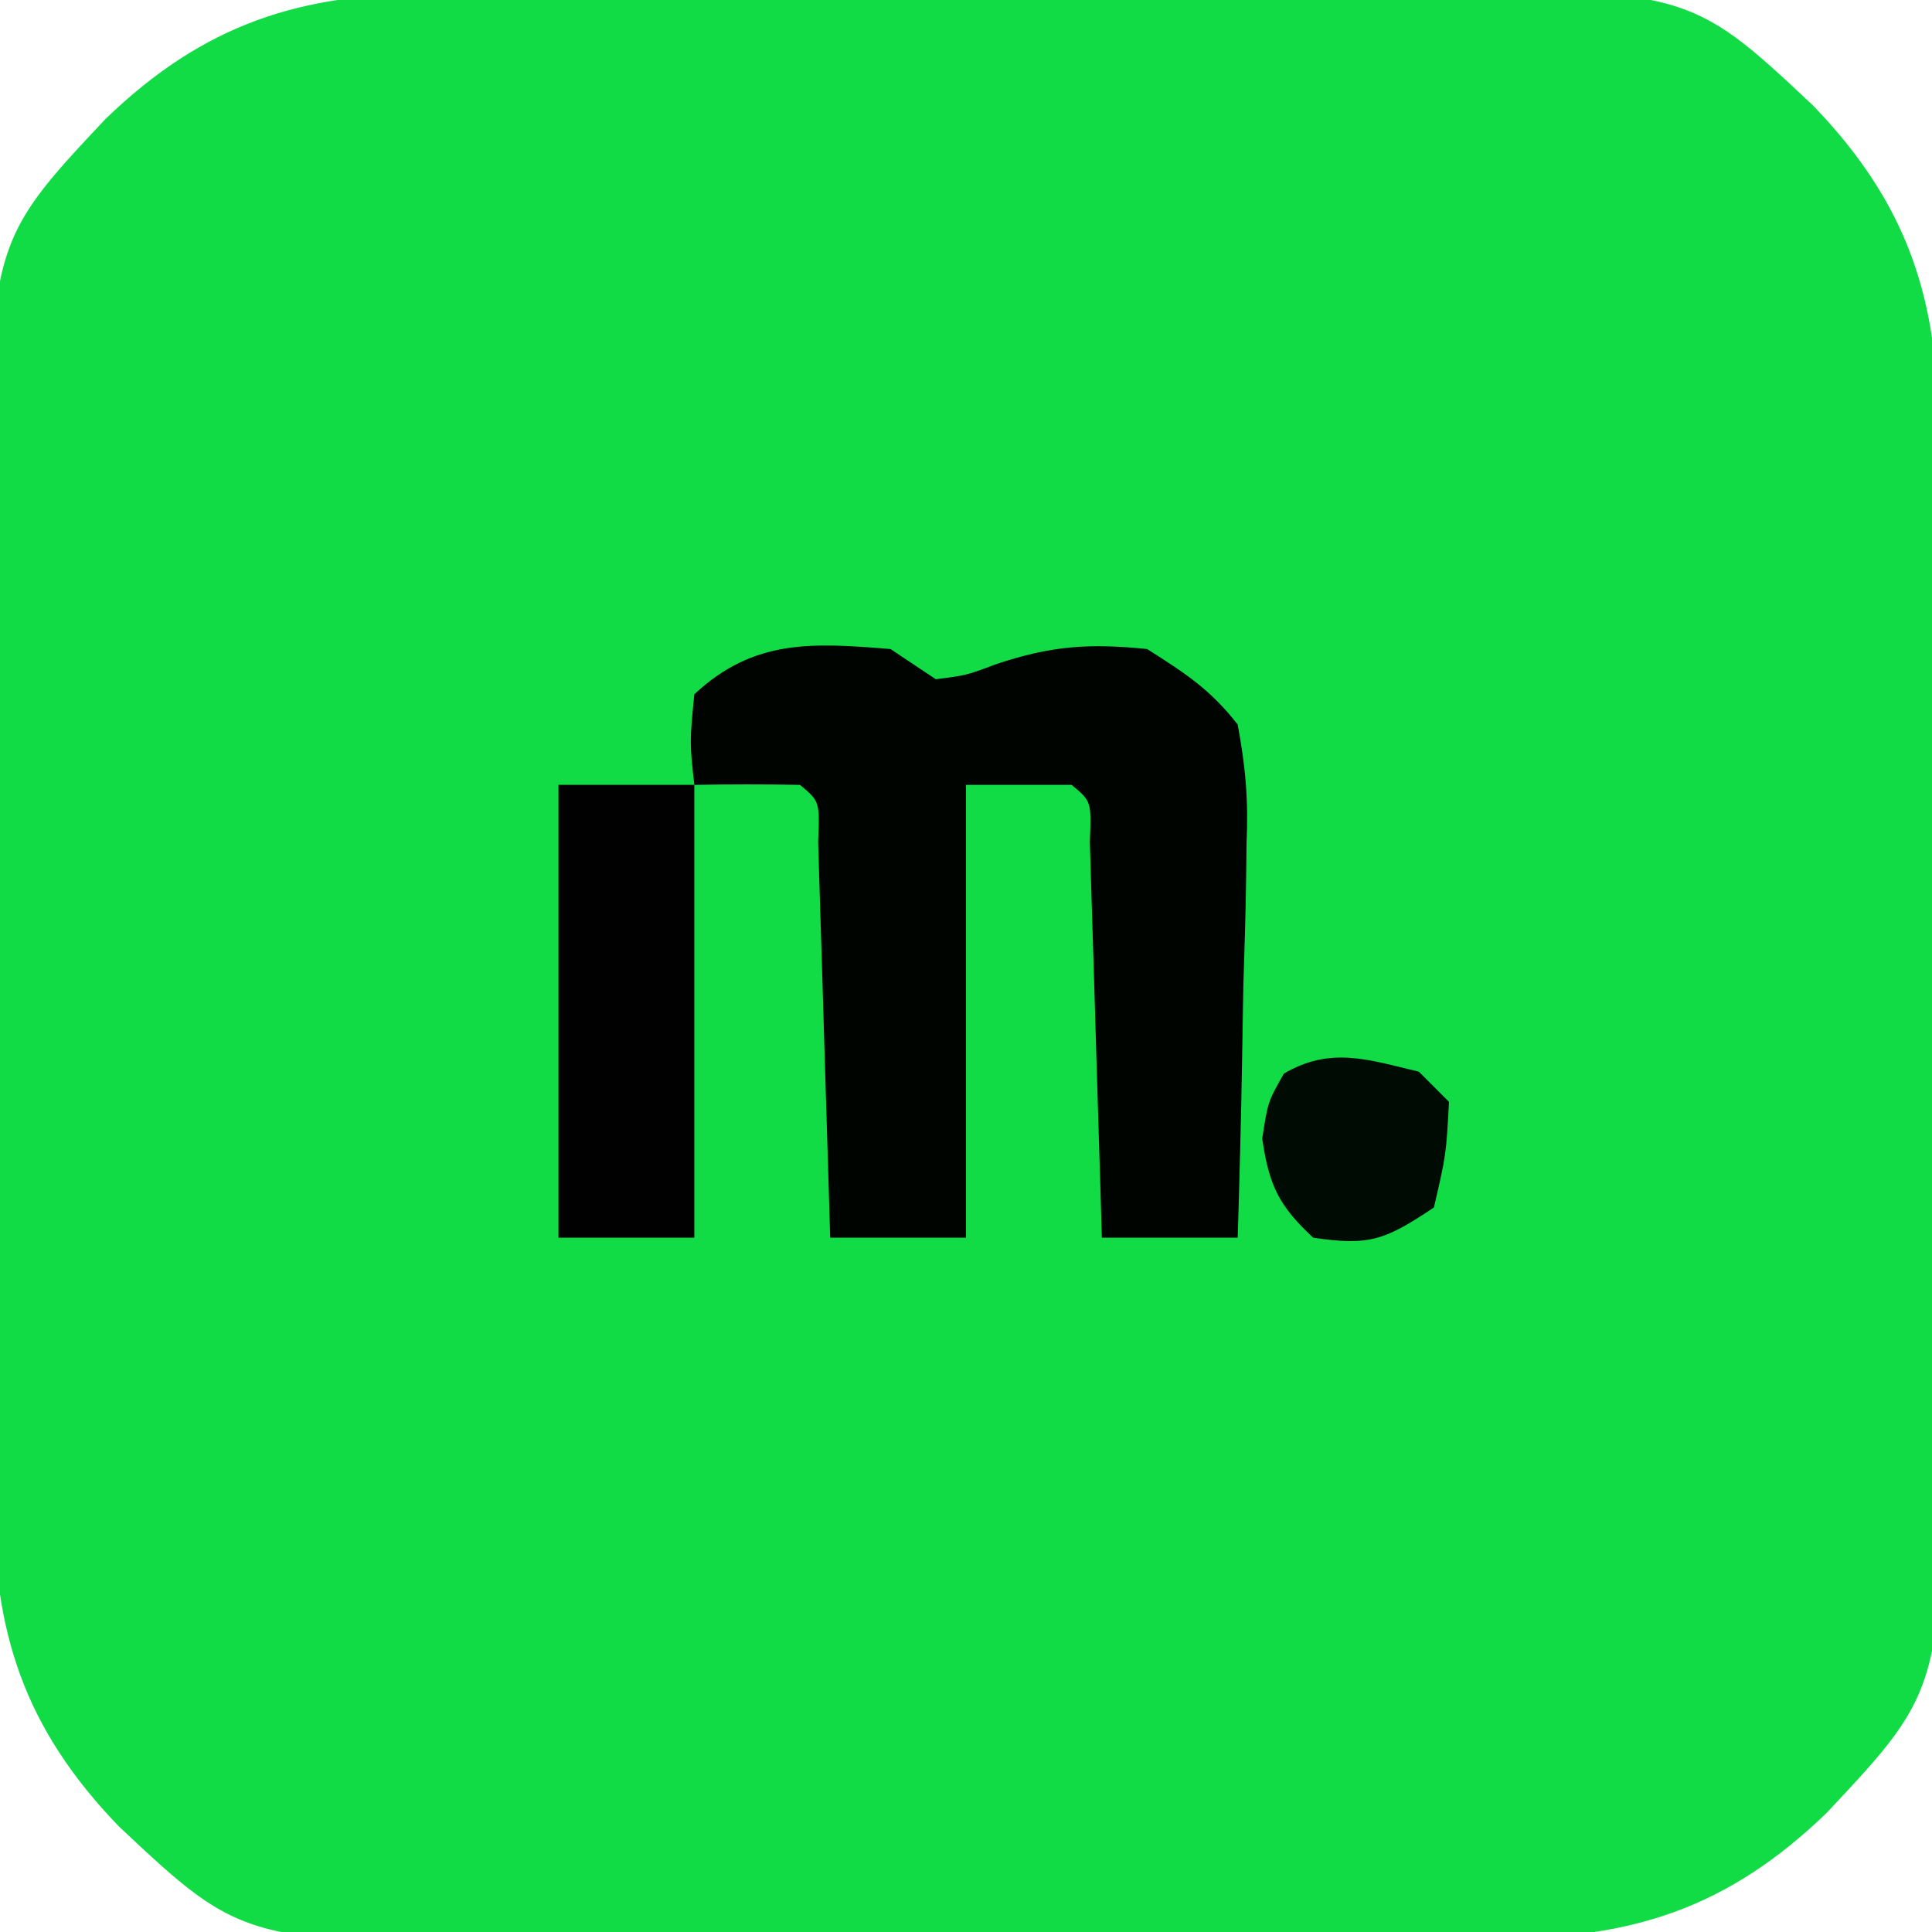
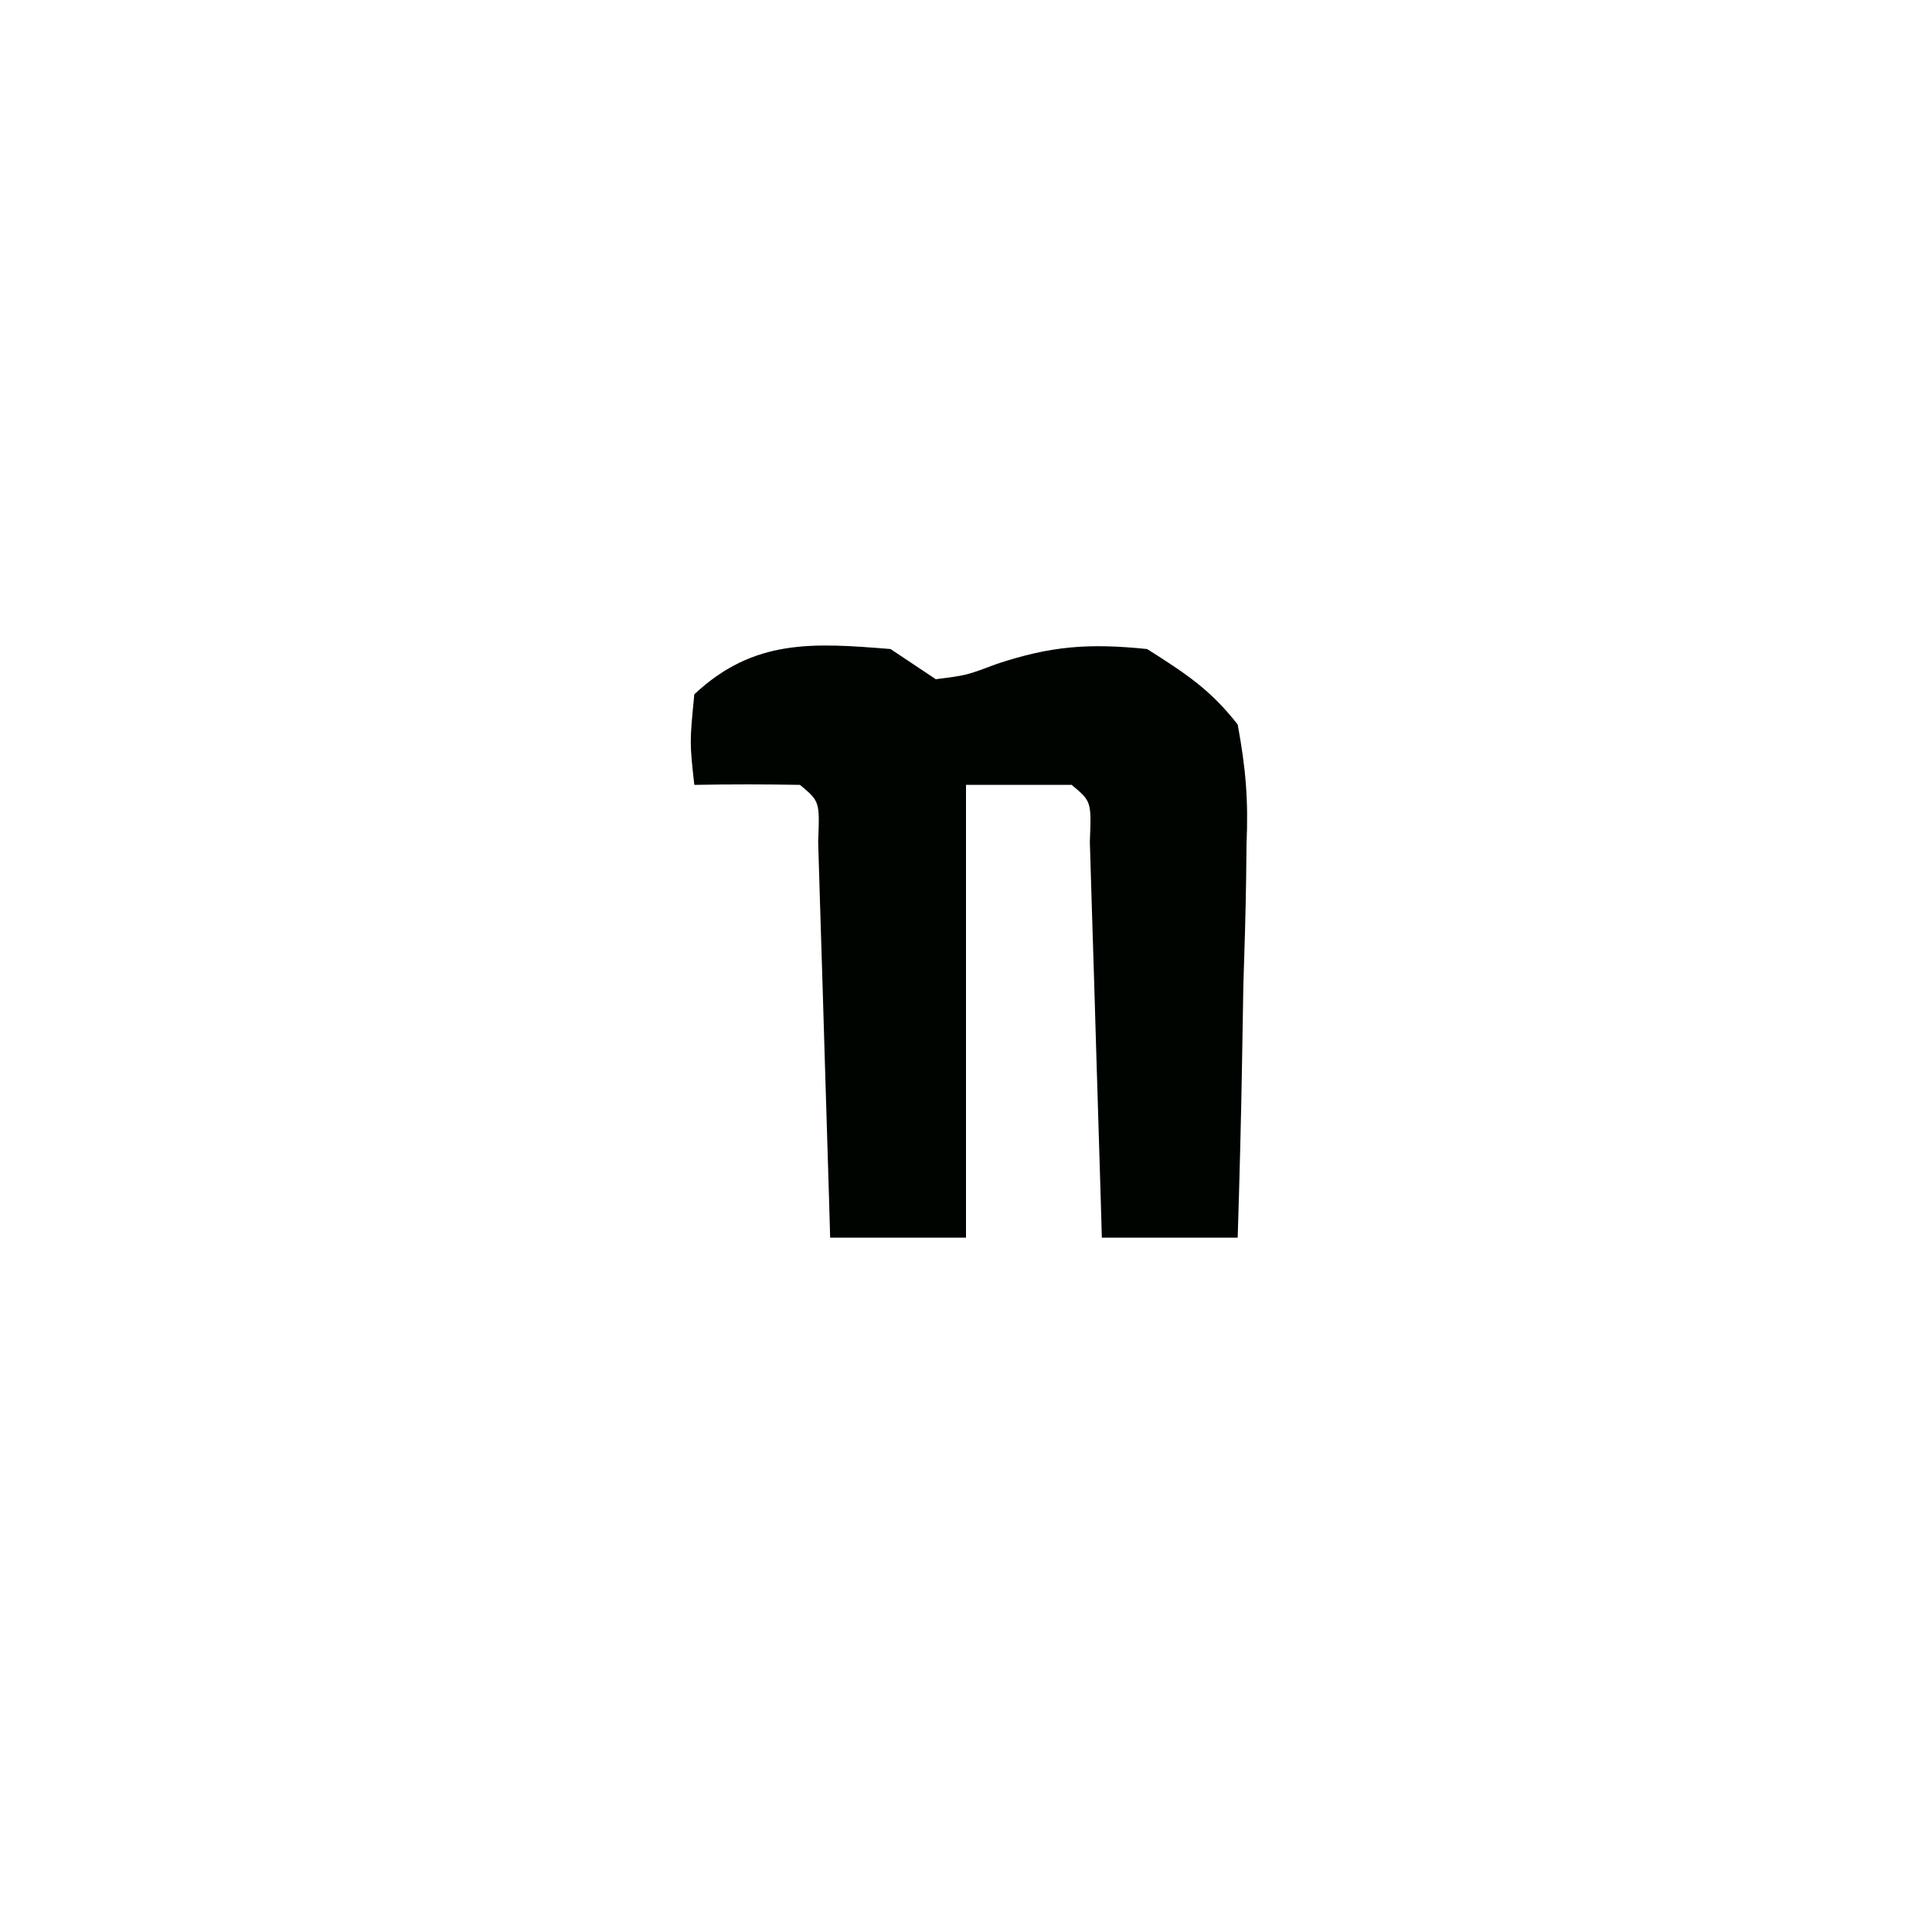
<svg xmlns="http://www.w3.org/2000/svg" version="1.1" width="128" height="128">
-   <path d="M0 0 C1.265 -0.013 1.265 -0.013 2.555 -0.026 C5.326 -0.049 8.097 -0.05 10.868 -0.049 C12.807 -0.056 14.746 -0.064 16.685 -0.072 C20.744 -0.085 24.803 -0.087 28.862 -0.081 C34.044 -0.075 39.225 -0.106 44.406 -0.146 C48.41 -0.172 52.414 -0.175 56.418 -0.171 C58.327 -0.173 60.236 -0.183 62.145 -0.2 C83.114 -0.375 83.114 -0.375 91.405 7.41 C97.697 13.933 99.739 20.288 99.706 29.134 C99.714 29.977 99.723 30.821 99.731 31.689 C99.755 34.46 99.756 37.231 99.755 40.002 C99.762 41.941 99.769 43.88 99.778 45.819 C99.791 49.878 99.793 53.937 99.787 57.996 C99.781 63.178 99.812 68.359 99.852 73.54 C99.878 77.544 99.881 81.548 99.877 85.552 C99.879 87.461 99.888 89.37 99.906 91.279 C100.081 112.248 100.081 112.248 92.296 120.539 C85.773 126.831 79.418 128.873 70.572 128.84 C69.729 128.848 68.885 128.857 68.016 128.866 C65.245 128.889 62.475 128.89 59.704 128.889 C57.765 128.896 55.826 128.903 53.887 128.912 C49.828 128.925 45.769 128.927 41.709 128.921 C36.528 128.915 31.347 128.946 26.166 128.986 C22.162 129.012 18.158 129.015 14.154 129.011 C12.245 129.013 10.336 129.022 8.426 129.04 C-12.542 129.215 -12.542 129.215 -20.833 121.43 C-27.125 114.907 -29.167 108.552 -29.134 99.706 C-29.143 98.863 -29.151 98.019 -29.16 97.15 C-29.183 94.379 -29.184 91.609 -29.183 88.838 C-29.19 86.899 -29.198 84.96 -29.206 83.021 C-29.219 78.962 -29.221 74.903 -29.215 70.844 C-29.209 65.662 -29.24 60.481 -29.28 55.3 C-29.306 51.296 -29.309 47.292 -29.305 43.288 C-29.307 41.379 -29.317 39.47 -29.334 37.561 C-29.509 16.592 -29.509 16.592 -21.724 8.301 C-15.202 2.009 -8.846 -0.033 0 0 Z " fill="#11DC46" transform="translate(28.714,-0.42)" />
  <path d="M0 0 C0.99 0.66 1.98 1.32 3 2 C5.029 1.743 5.029 1.743 7 1 C10.653 -0.218 13.158 -0.391 17 0 C19.566 1.629 21.178 2.675 23 5 C23.542 7.934 23.711 10.018 23.586 12.926 C23.577 13.673 23.569 14.421 23.56 15.191 C23.527 17.566 23.452 19.938 23.375 22.312 C23.345 23.928 23.318 25.543 23.293 27.158 C23.227 31.107 23.124 35.053 23 39 C20.03 39 17.06 39 14 39 C13.975 38.127 13.95 37.253 13.924 36.354 C13.829 33.124 13.73 29.894 13.628 26.665 C13.584 25.265 13.543 23.865 13.503 22.466 C13.445 20.457 13.381 18.449 13.316 16.441 C13.28 15.232 13.243 14.022 13.205 12.776 C13.311 10.093 13.311 10.093 12 9 C9.69 9 7.38 9 5 9 C5 18.9 5 28.8 5 39 C2.03 39 -0.94 39 -4 39 C-4.025 38.127 -4.05 37.253 -4.076 36.354 C-4.171 33.124 -4.27 29.894 -4.372 26.665 C-4.416 25.265 -4.457 23.865 -4.497 22.466 C-4.555 20.457 -4.619 18.449 -4.684 16.441 C-4.72 15.232 -4.757 14.022 -4.795 12.776 C-4.689 10.093 -4.689 10.093 -6 9 C-8.333 8.959 -10.667 8.958 -13 9 C-13.312 6.188 -13.312 6.188 -13 3 C-9.051 -0.702 -5.111 -0.412 0 0 Z " fill="#000401" transform="translate(59,43)" />
-   <path d="M0 0 C2.97 0 5.94 0 9 0 C9 9.9 9 19.8 9 30 C6.03 30 3.06 30 0 30 C0 20.1 0 10.2 0 0 Z " fill="#000100" transform="translate(37,52)" />
-   <path d="M0 0 C0.66 0.66 1.32 1.32 2 2 C1.812 5.5 1.812 5.5 1 9 C-2.221 11.148 -3.26 11.561 -7 11 C-9.286 8.872 -9.923 7.526 -10.375 4.438 C-10 2 -10 2 -8.938 0.125 C-5.828 -1.681 -3.383 -0.8 0 0 Z " fill="#000B03" transform="translate(94,71)" />
</svg>